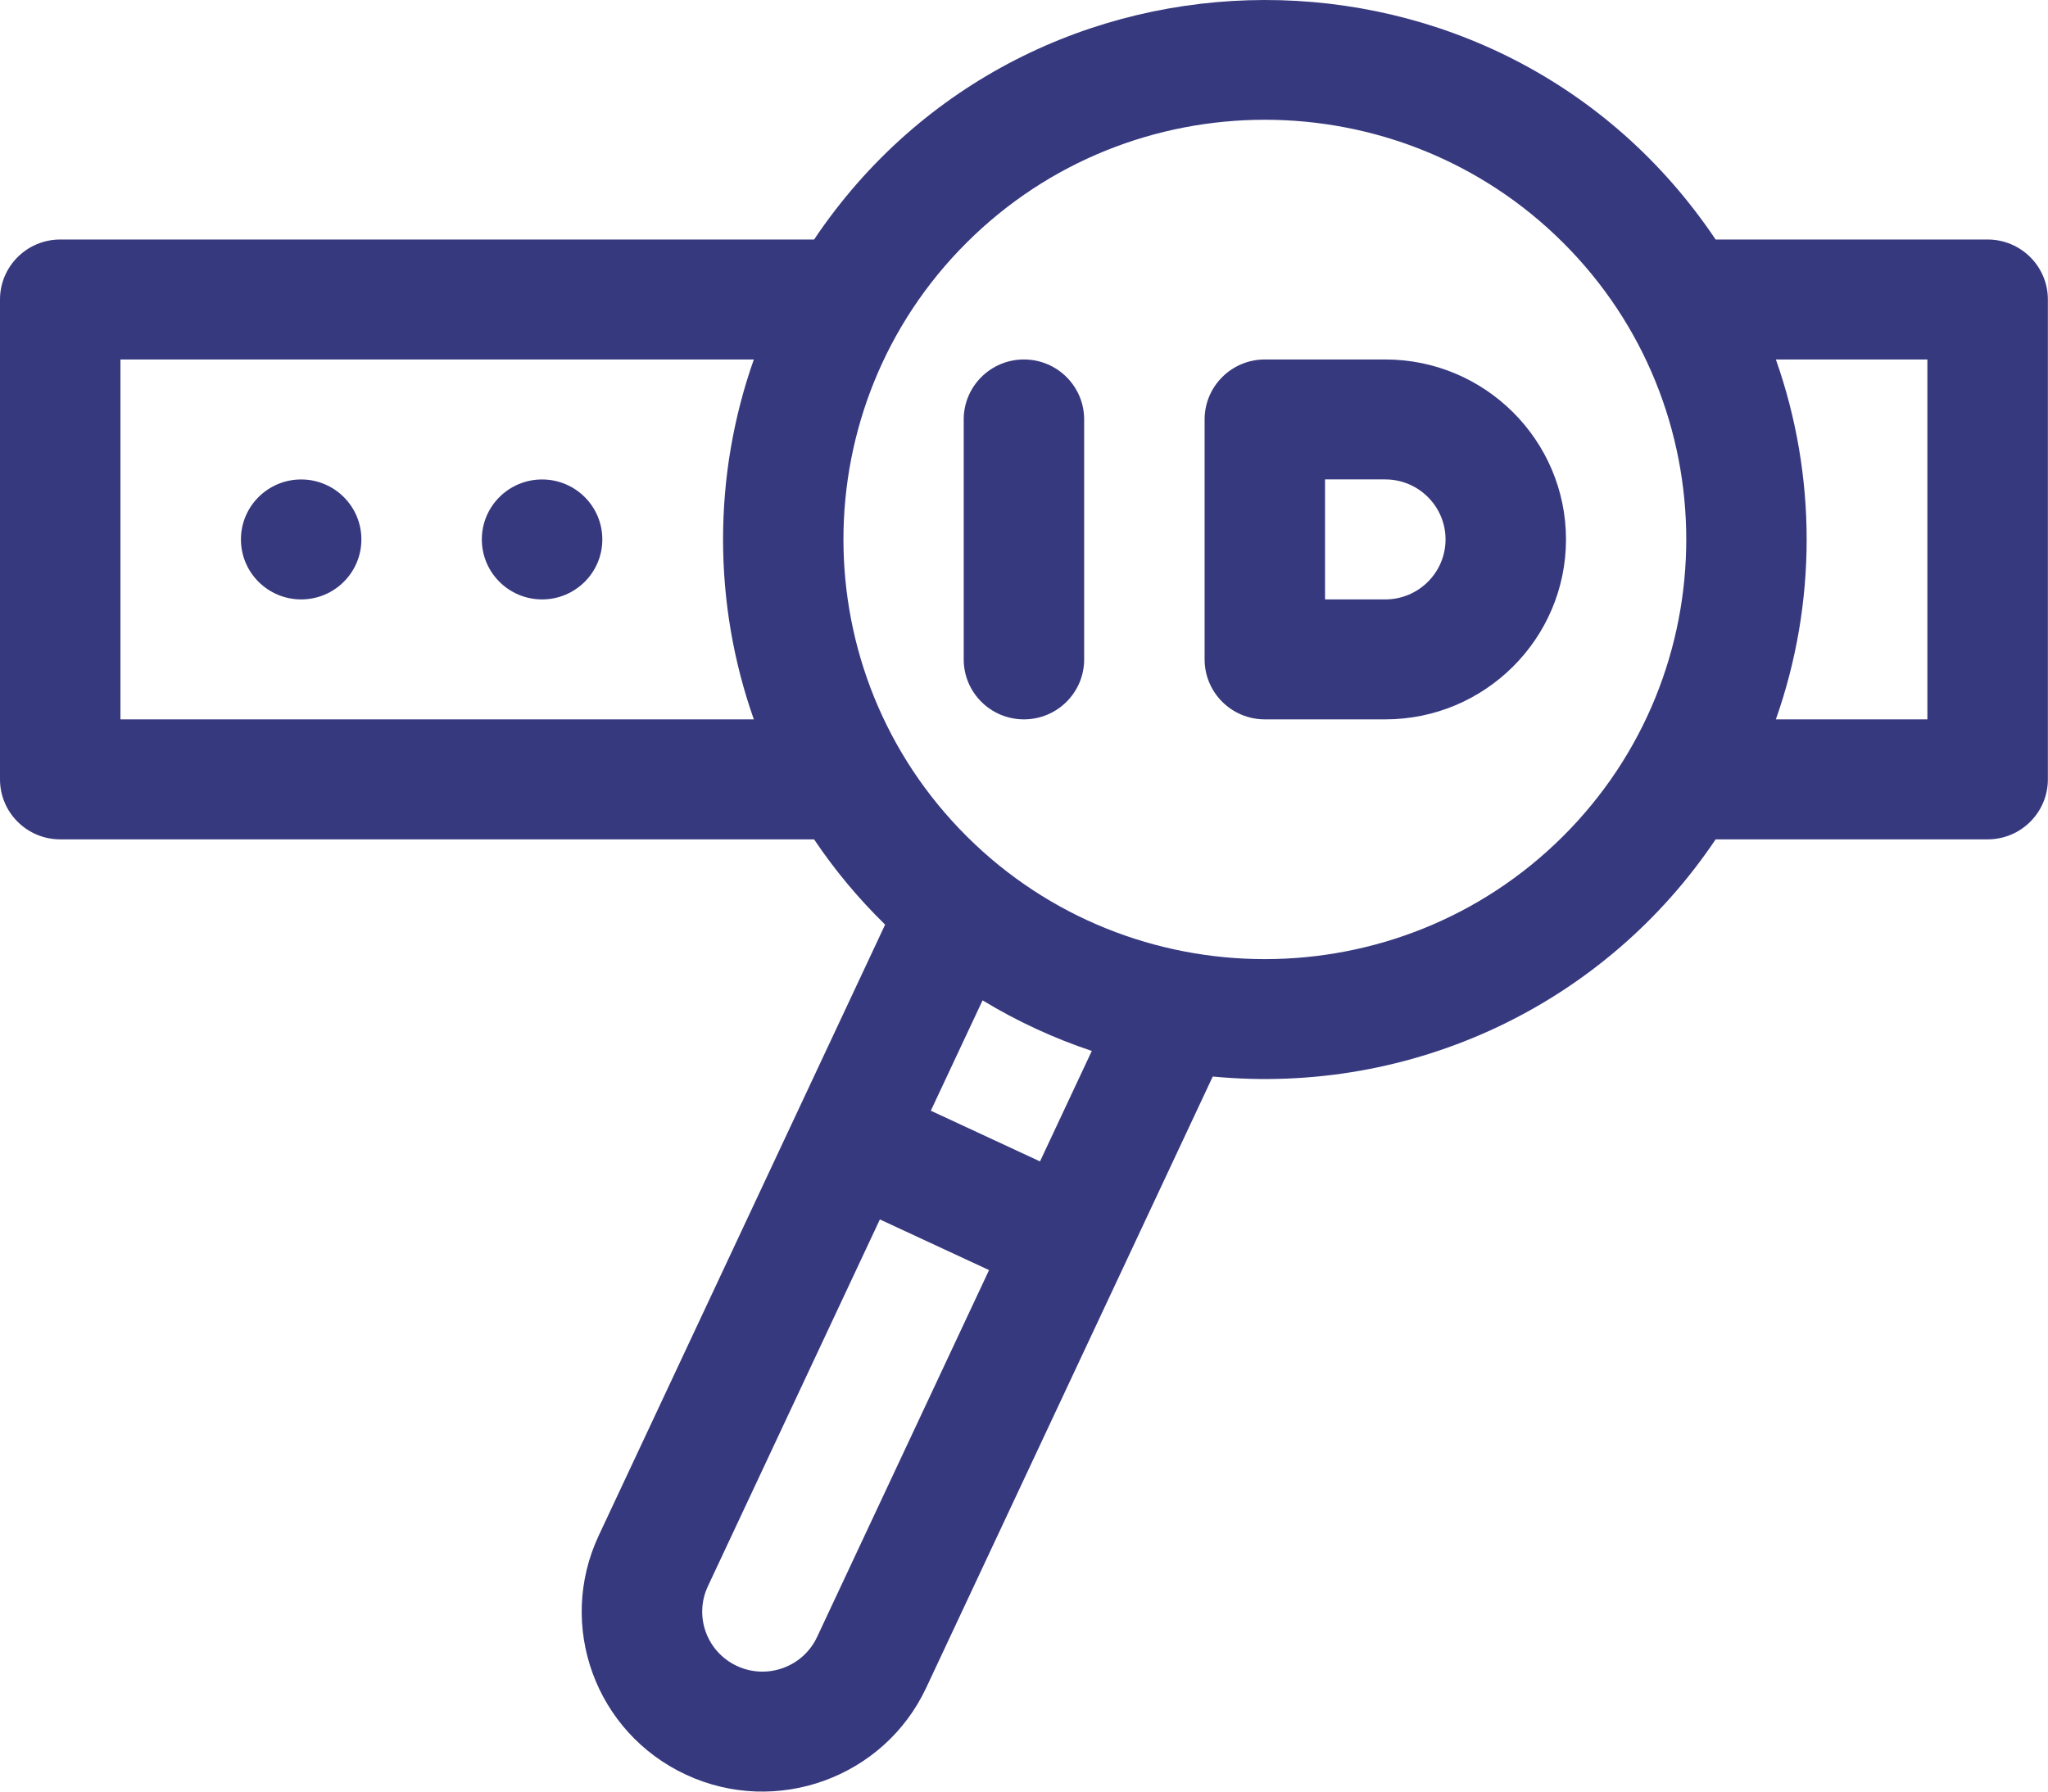
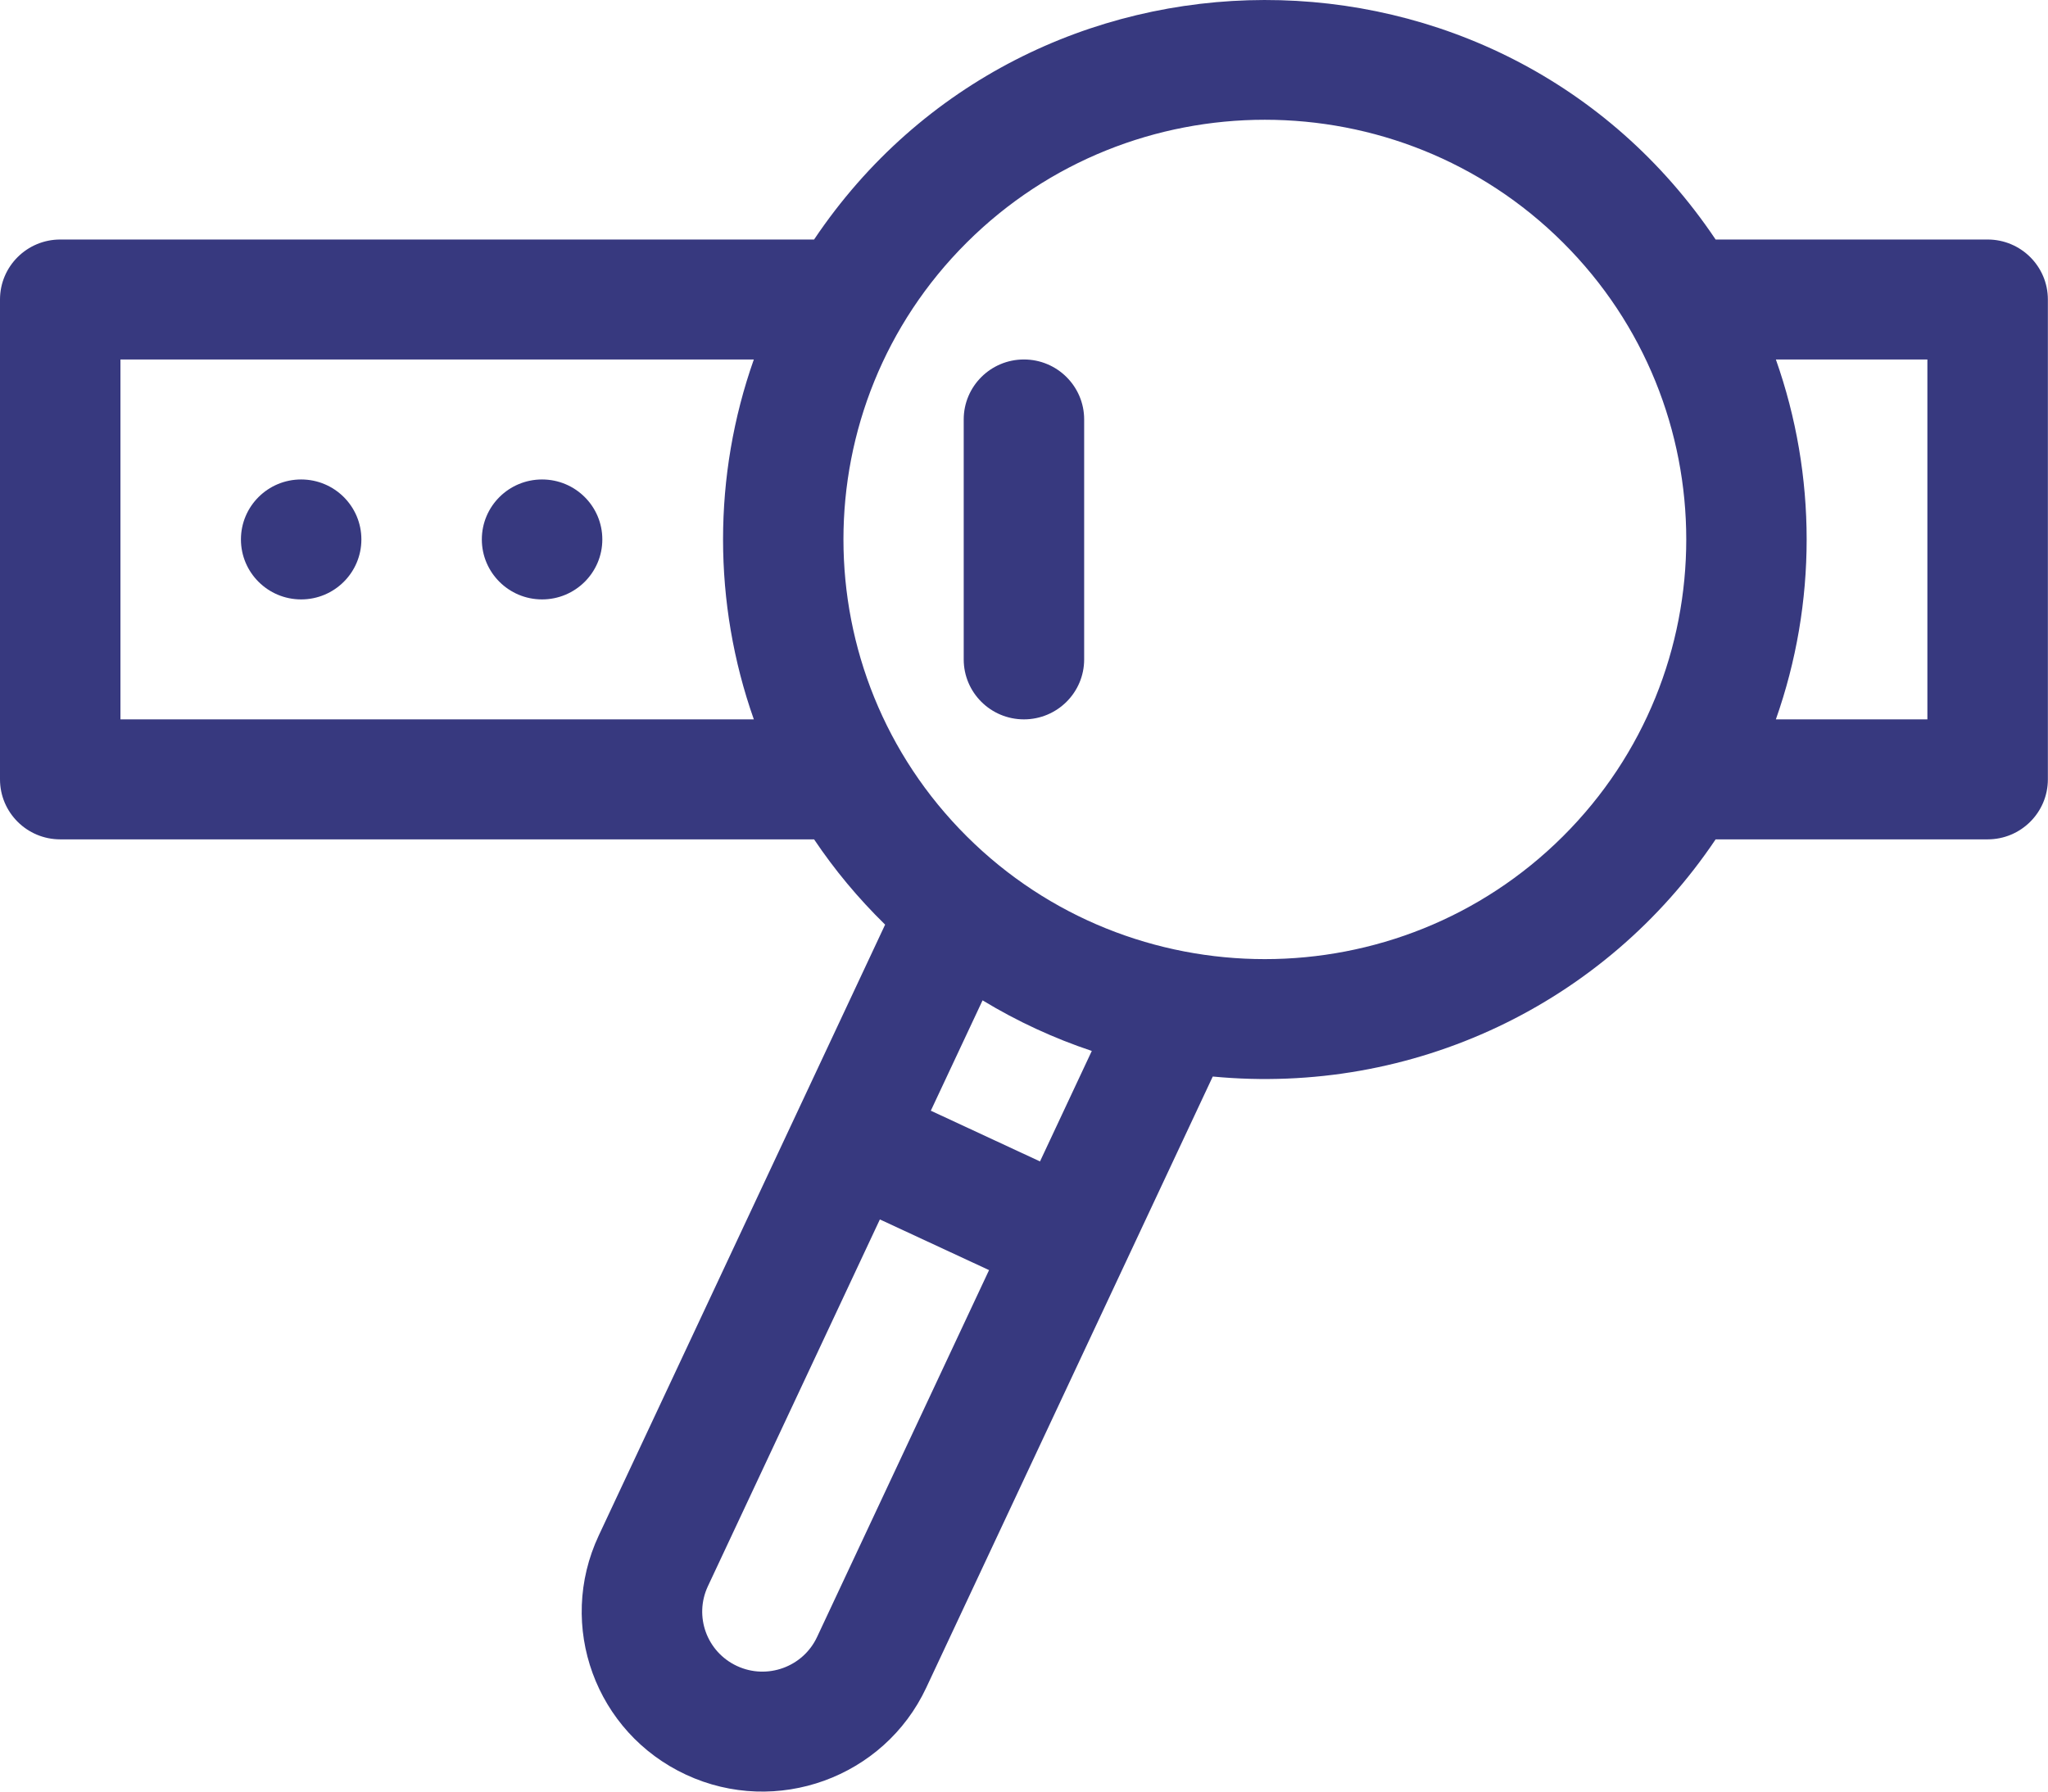
<svg xmlns="http://www.w3.org/2000/svg" width="48" height="42" viewBox="0 0 48 42" fill="none">
  <path d="M7.058 14.052C7.838 14.052 8.47 13.422 8.47 12.646C8.47 11.869 7.838 11.24 7.058 11.24C6.279 11.24 5.647 11.869 5.647 12.646C5.647 13.422 6.279 14.052 7.058 14.052Z" fill="#37397F" />
  <path d="M12.705 14.052C13.485 14.052 14.117 13.422 14.117 12.646C14.117 11.869 13.485 11.24 12.705 11.24C11.925 11.24 11.293 11.869 11.293 12.646C11.293 13.422 11.925 14.052 12.705 14.052Z" fill="#37397F" />
  <path d="M46.585 5.615H40.21C35.168 -1.896 24.089 -1.847 19.08 5.615H1.412C0.632 5.615 0 6.245 0 7.021V18.27C0 19.047 0.632 19.677 1.412 19.677H19.08C19.555 20.384 20.101 21.045 20.745 21.676L14.033 35.997C13.042 38.11 13.958 40.619 16.081 41.605C18.197 42.588 20.721 41.673 21.708 39.566C22.118 38.691 28.03 26.077 28.424 25.237C33.108 25.684 37.612 23.547 40.21 19.677H46.585C47.365 19.677 47.997 19.047 47.997 18.27V7.021C47.997 6.245 47.365 5.615 46.585 5.615ZM2.823 16.864V8.427H17.668C16.706 11.151 16.706 14.14 17.668 16.864H2.823ZM19.15 38.376C18.821 39.079 17.979 39.384 17.274 39.056C16.566 38.728 16.261 37.891 16.591 37.186L20.622 28.587L23.181 29.775L19.15 38.376ZM24.375 27.227L21.816 26.038L23.029 23.451C23.844 23.946 24.703 24.341 25.589 24.637L24.375 27.227ZM22.658 19.606C18.805 15.768 18.805 9.524 22.658 5.686C26.51 1.848 32.779 1.848 36.632 5.686C40.485 9.524 40.485 15.768 36.632 19.606C32.779 23.444 26.51 23.444 22.658 19.606ZM45.173 16.864H41.622C42.584 14.14 42.584 11.151 41.622 8.427H45.173V16.864H45.173Z" fill="#37397F" />
  <path d="M23.998 8.427C23.219 8.427 22.587 9.057 22.587 9.833V15.458C22.587 16.235 23.219 16.864 23.998 16.864C24.778 16.864 25.41 16.235 25.41 15.458V9.833C25.41 9.057 24.778 8.427 23.998 8.427Z" fill="#37397F" />
-   <path d="M32.468 8.427H29.645C28.865 8.427 28.233 9.057 28.233 9.833V15.458C28.233 16.235 28.865 16.864 29.645 16.864H32.468C34.803 16.864 36.703 14.972 36.703 12.646C36.703 10.32 34.803 8.427 32.468 8.427ZM32.468 14.052H31.056V11.239H32.468C33.246 11.239 33.88 11.87 33.88 12.646C33.88 13.421 33.246 14.052 32.468 14.052Z" fill="#37397F" />
</svg>